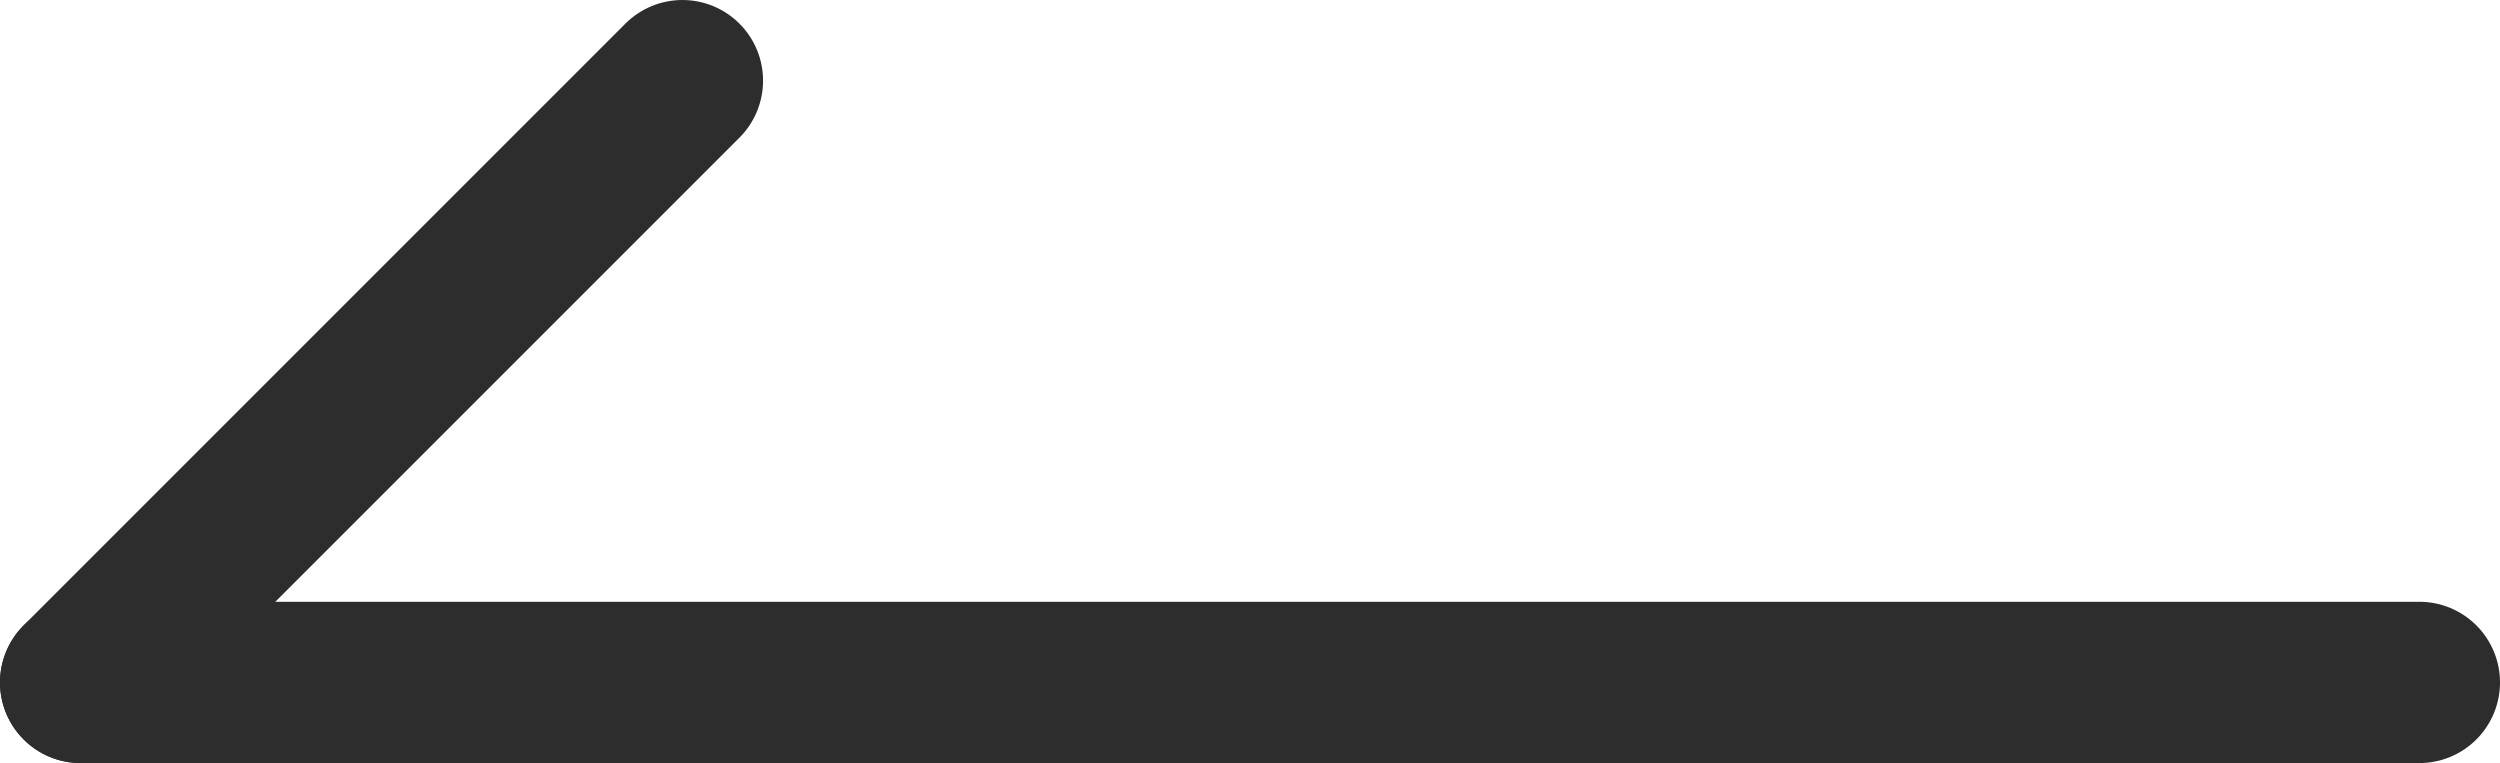
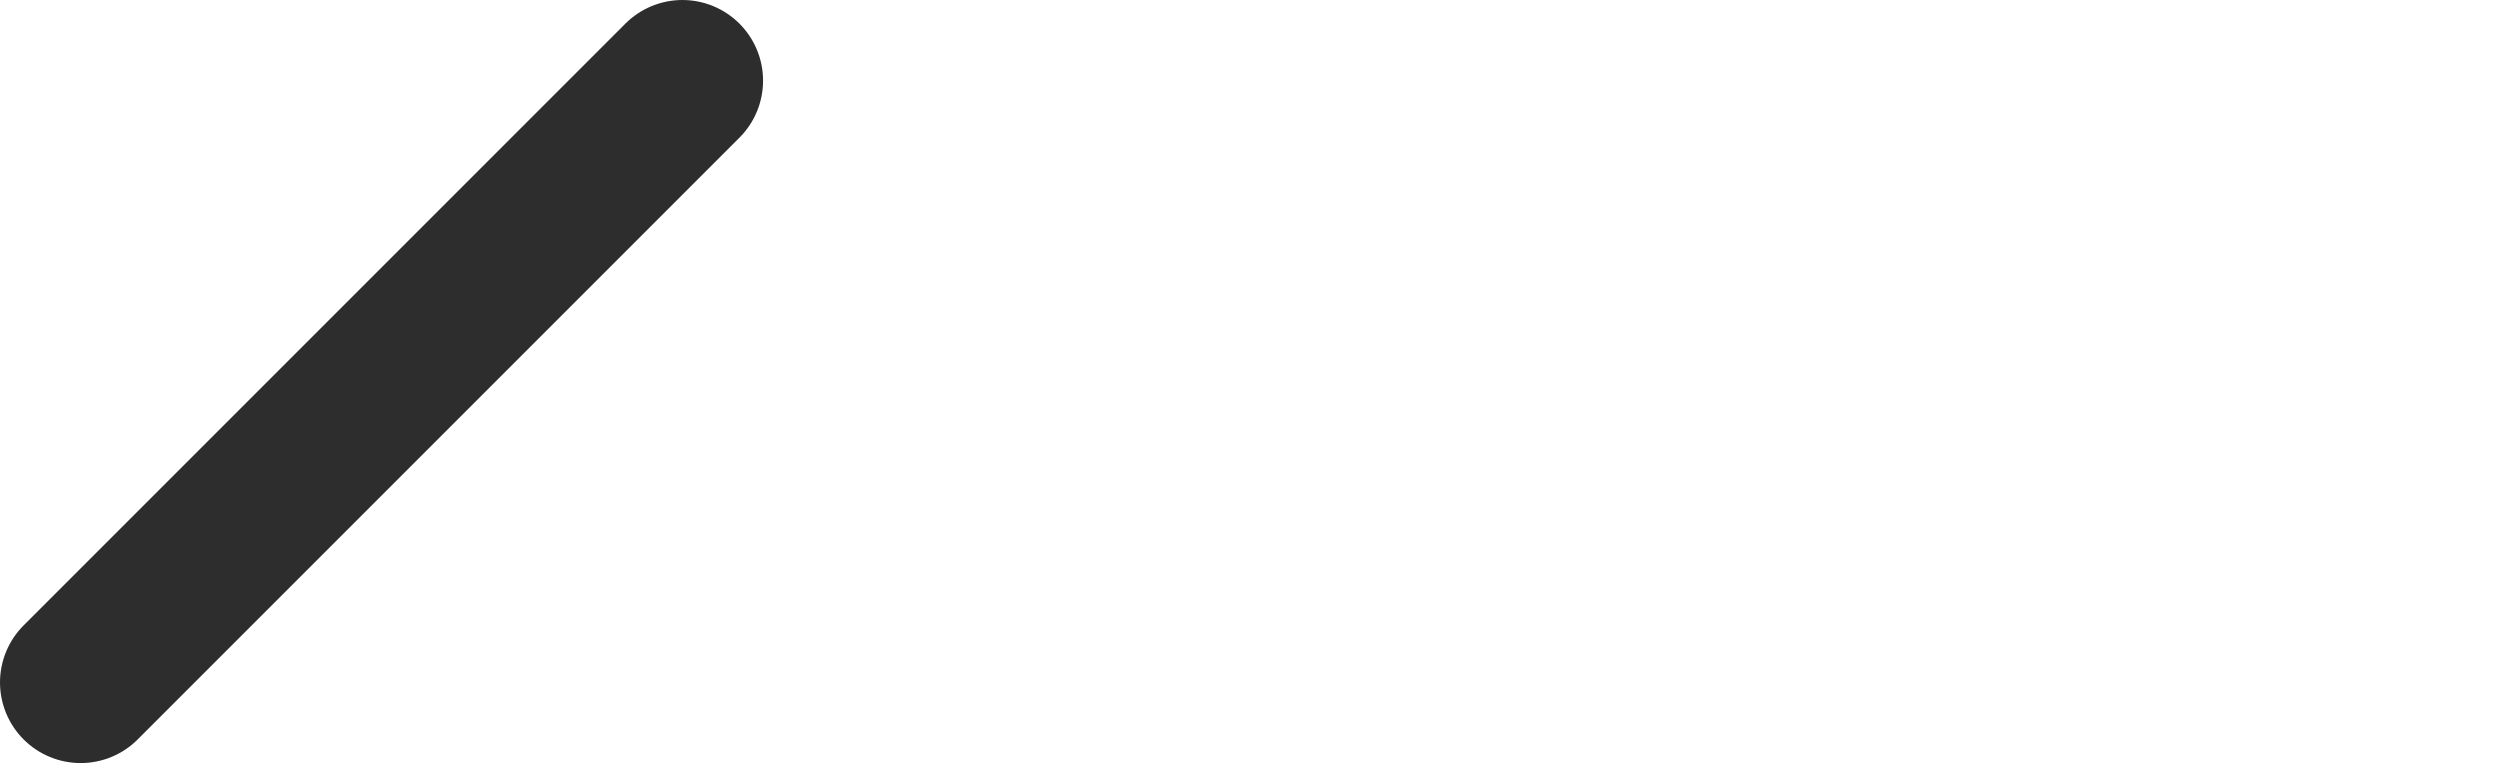
<svg xmlns="http://www.w3.org/2000/svg" version="1.1" id="レイヤー_1" x="0px" y="0px" viewBox="0 0 15.5 4.731" style="enable-background:new 0 0 15.5 4.731;" xml:space="preserve">
-   <line style="fill:none;stroke:#2D2D2E;stroke-linecap:round;stroke-linejoin:round;stroke-miterlimit:10;" x1="15" y1="4.231" x2="0.5" y2="4.231" />
  <line style="fill:none;stroke:#2D2D2E;stroke-linecap:round;stroke-linejoin:round;stroke-miterlimit:10;" x1="0.5" y1="4.231" x2="4.231" y2="0.5" />
</svg>